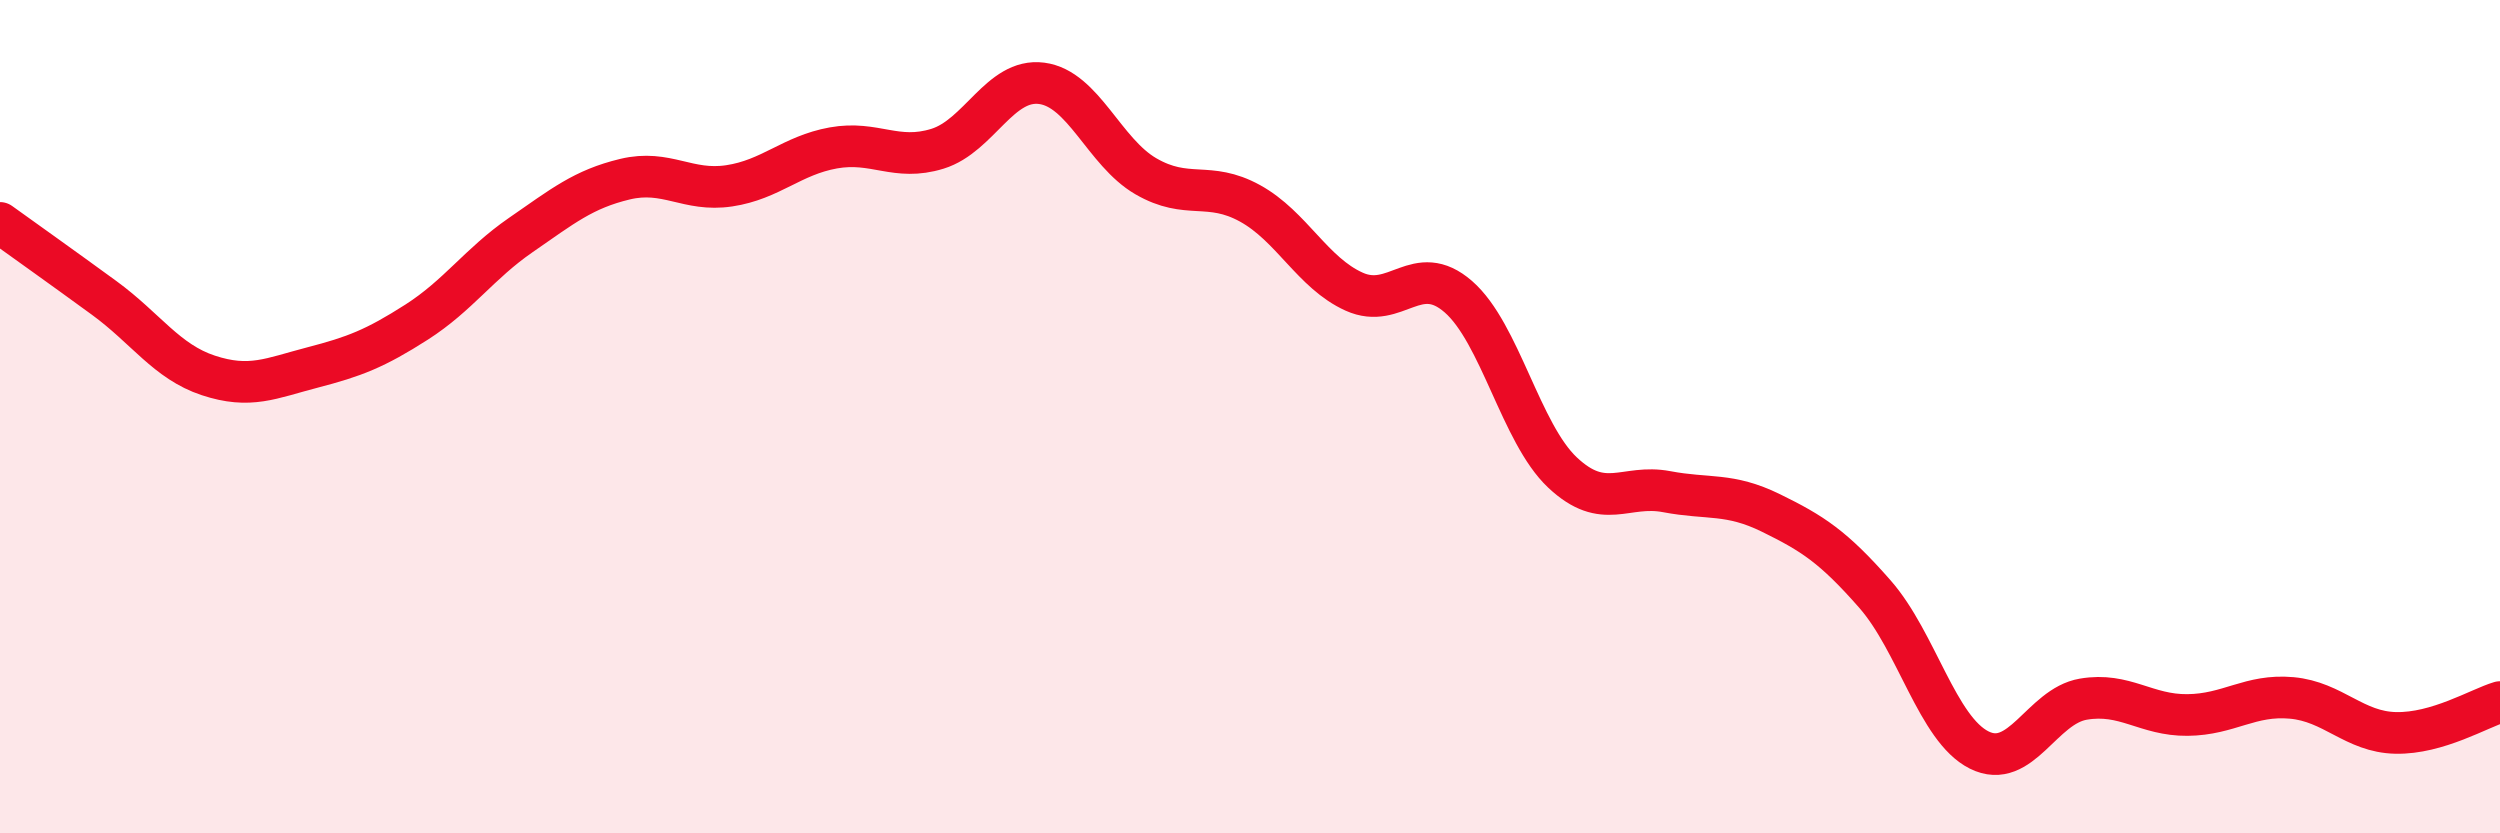
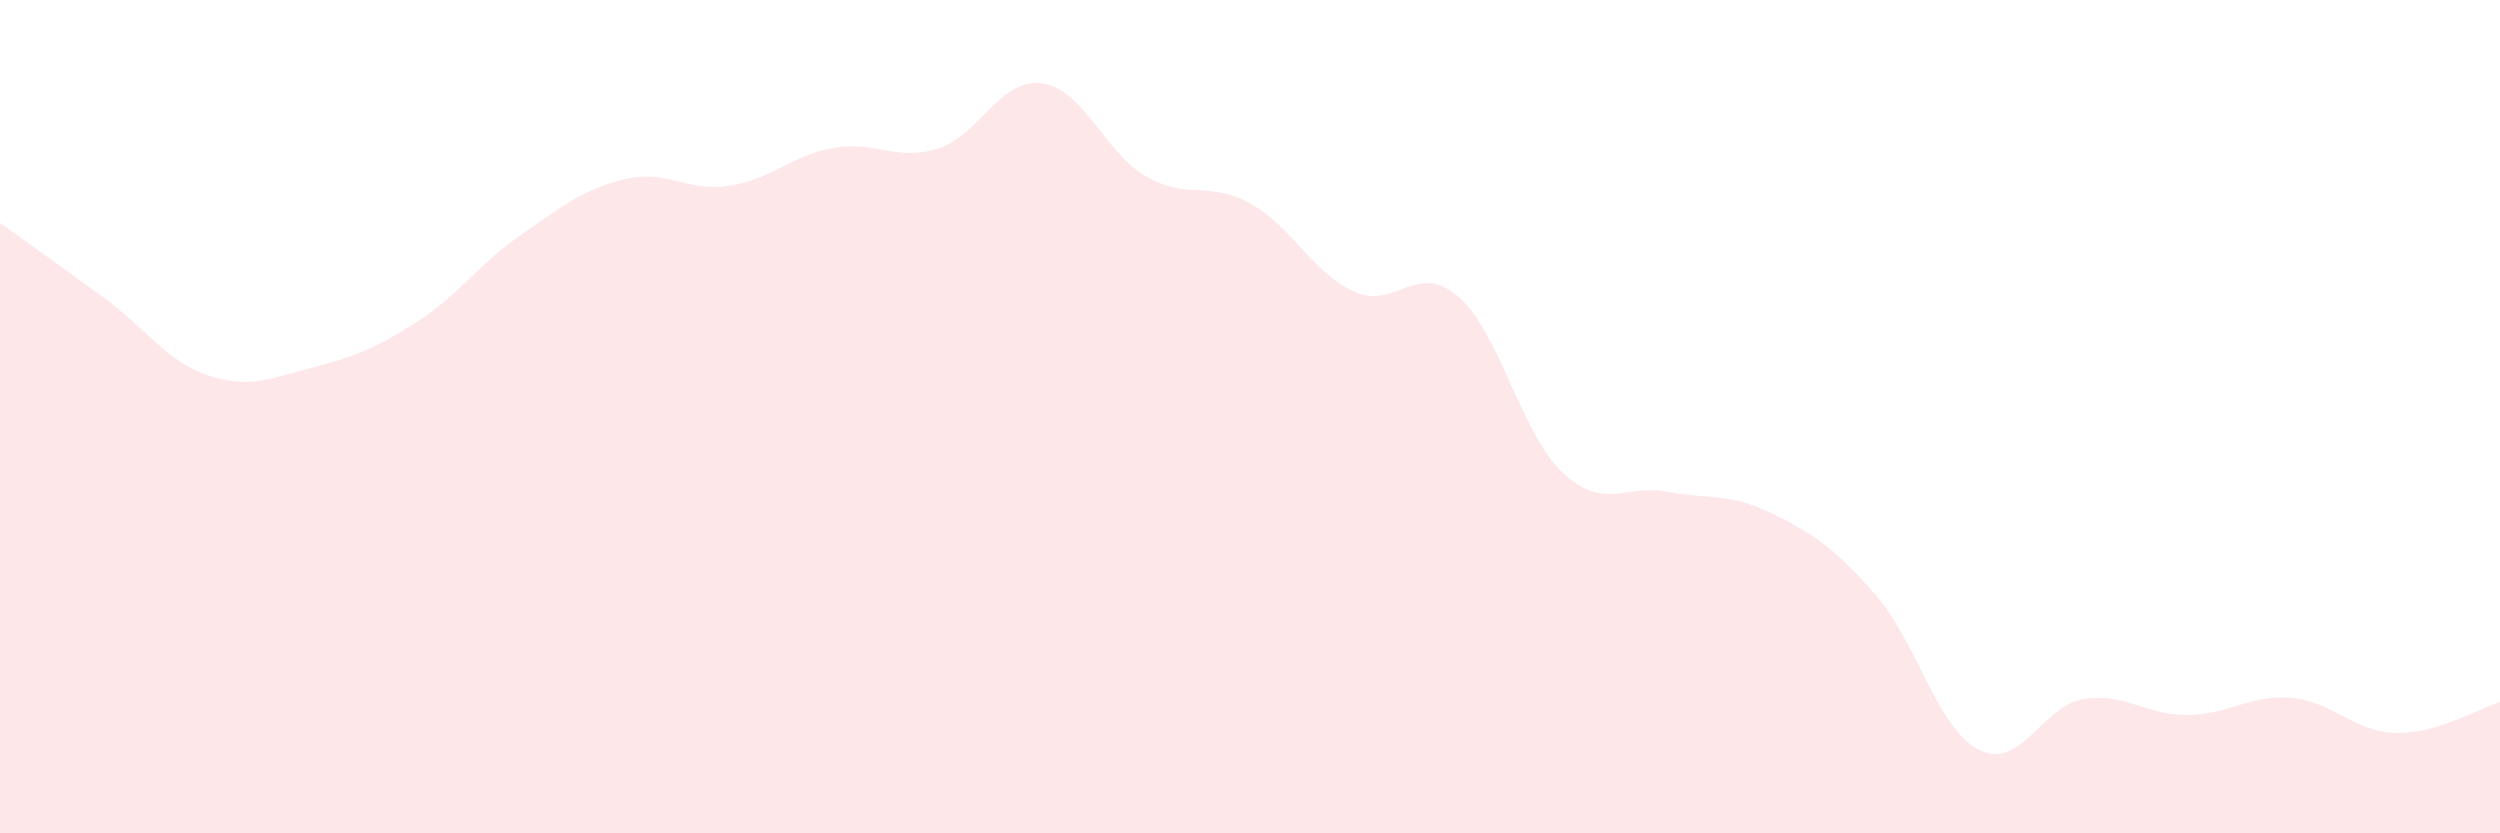
<svg xmlns="http://www.w3.org/2000/svg" width="60" height="20" viewBox="0 0 60 20">
  <path d="M 0,5.35 C 0.5,5.71 1.5,6.42 2.5,7.15 C 3.5,7.88 4,8.68 5,9.01 C 6,9.34 6.5,9.08 7.5,8.82 C 8.5,8.56 9,8.37 10,7.73 C 11,7.09 11.5,6.33 12.5,5.64 C 13.5,4.95 14,4.54 15,4.3 C 16,4.06 16.5,4.61 17.5,4.46 C 18.5,4.31 19,3.73 20,3.55 C 21,3.37 21.5,3.88 22.5,3.57 C 23.5,3.26 24,1.87 25,2 C 26,2.13 26.5,3.65 27.5,4.23 C 28.5,4.81 29,4.33 30,4.88 C 31,5.43 31.5,6.55 32.5,7 C 33.5,7.45 34,6.25 35,7.12 C 36,7.99 36.5,10.4 37.5,11.34 C 38.5,12.28 39,11.61 40,11.8 C 41,11.99 41.5,11.82 42.5,12.31 C 43.5,12.8 44,13.12 45,14.26 C 46,15.4 46.5,17.5 47.5,18 C 48.5,18.5 49,16.95 50,16.78 C 51,16.61 51.5,17.17 52.5,17.16 C 53.5,17.15 54,16.66 55,16.75 C 56,16.84 56.5,17.57 57.5,17.59 C 58.5,17.61 59.5,17 60,16.85L60 20L0 20Z" fill="#EB0A25" opacity="0.1" stroke-linecap="round" stroke-linejoin="round" />
-   <path d="M 0,5.35 C 0.5,5.71 1.5,6.42 2.5,7.15 C 3.5,7.88 4,8.68 5,9.01 C 6,9.34 6.5,9.08 7.5,8.82 C 8.5,8.56 9,8.37 10,7.73 C 11,7.09 11.5,6.33 12.5,5.64 C 13.5,4.95 14,4.54 15,4.3 C 16,4.06 16.5,4.61 17.5,4.46 C 18.5,4.31 19,3.73 20,3.55 C 21,3.37 21.5,3.88 22.5,3.57 C 23.5,3.26 24,1.87 25,2 C 26,2.13 26.5,3.65 27.5,4.23 C 28.5,4.81 29,4.33 30,4.88 C 31,5.43 31.5,6.55 32.5,7 C 33.5,7.45 34,6.25 35,7.12 C 36,7.99 36.5,10.4 37.5,11.34 C 38.5,12.28 39,11.61 40,11.8 C 41,11.99 41.5,11.82 42.5,12.31 C 43.5,12.8 44,13.12 45,14.26 C 46,15.4 46.5,17.5 47.5,18 C 48.5,18.5 49,16.95 50,16.78 C 51,16.61 51.5,17.17 52.5,17.16 C 53.5,17.15 54,16.66 55,16.75 C 56,16.84 56.5,17.57 57.5,17.59 C 58.5,17.61 59.5,17 60,16.85" stroke="#EB0A25" stroke-width="1" fill="none" stroke-linecap="round" stroke-linejoin="round" />
</svg>